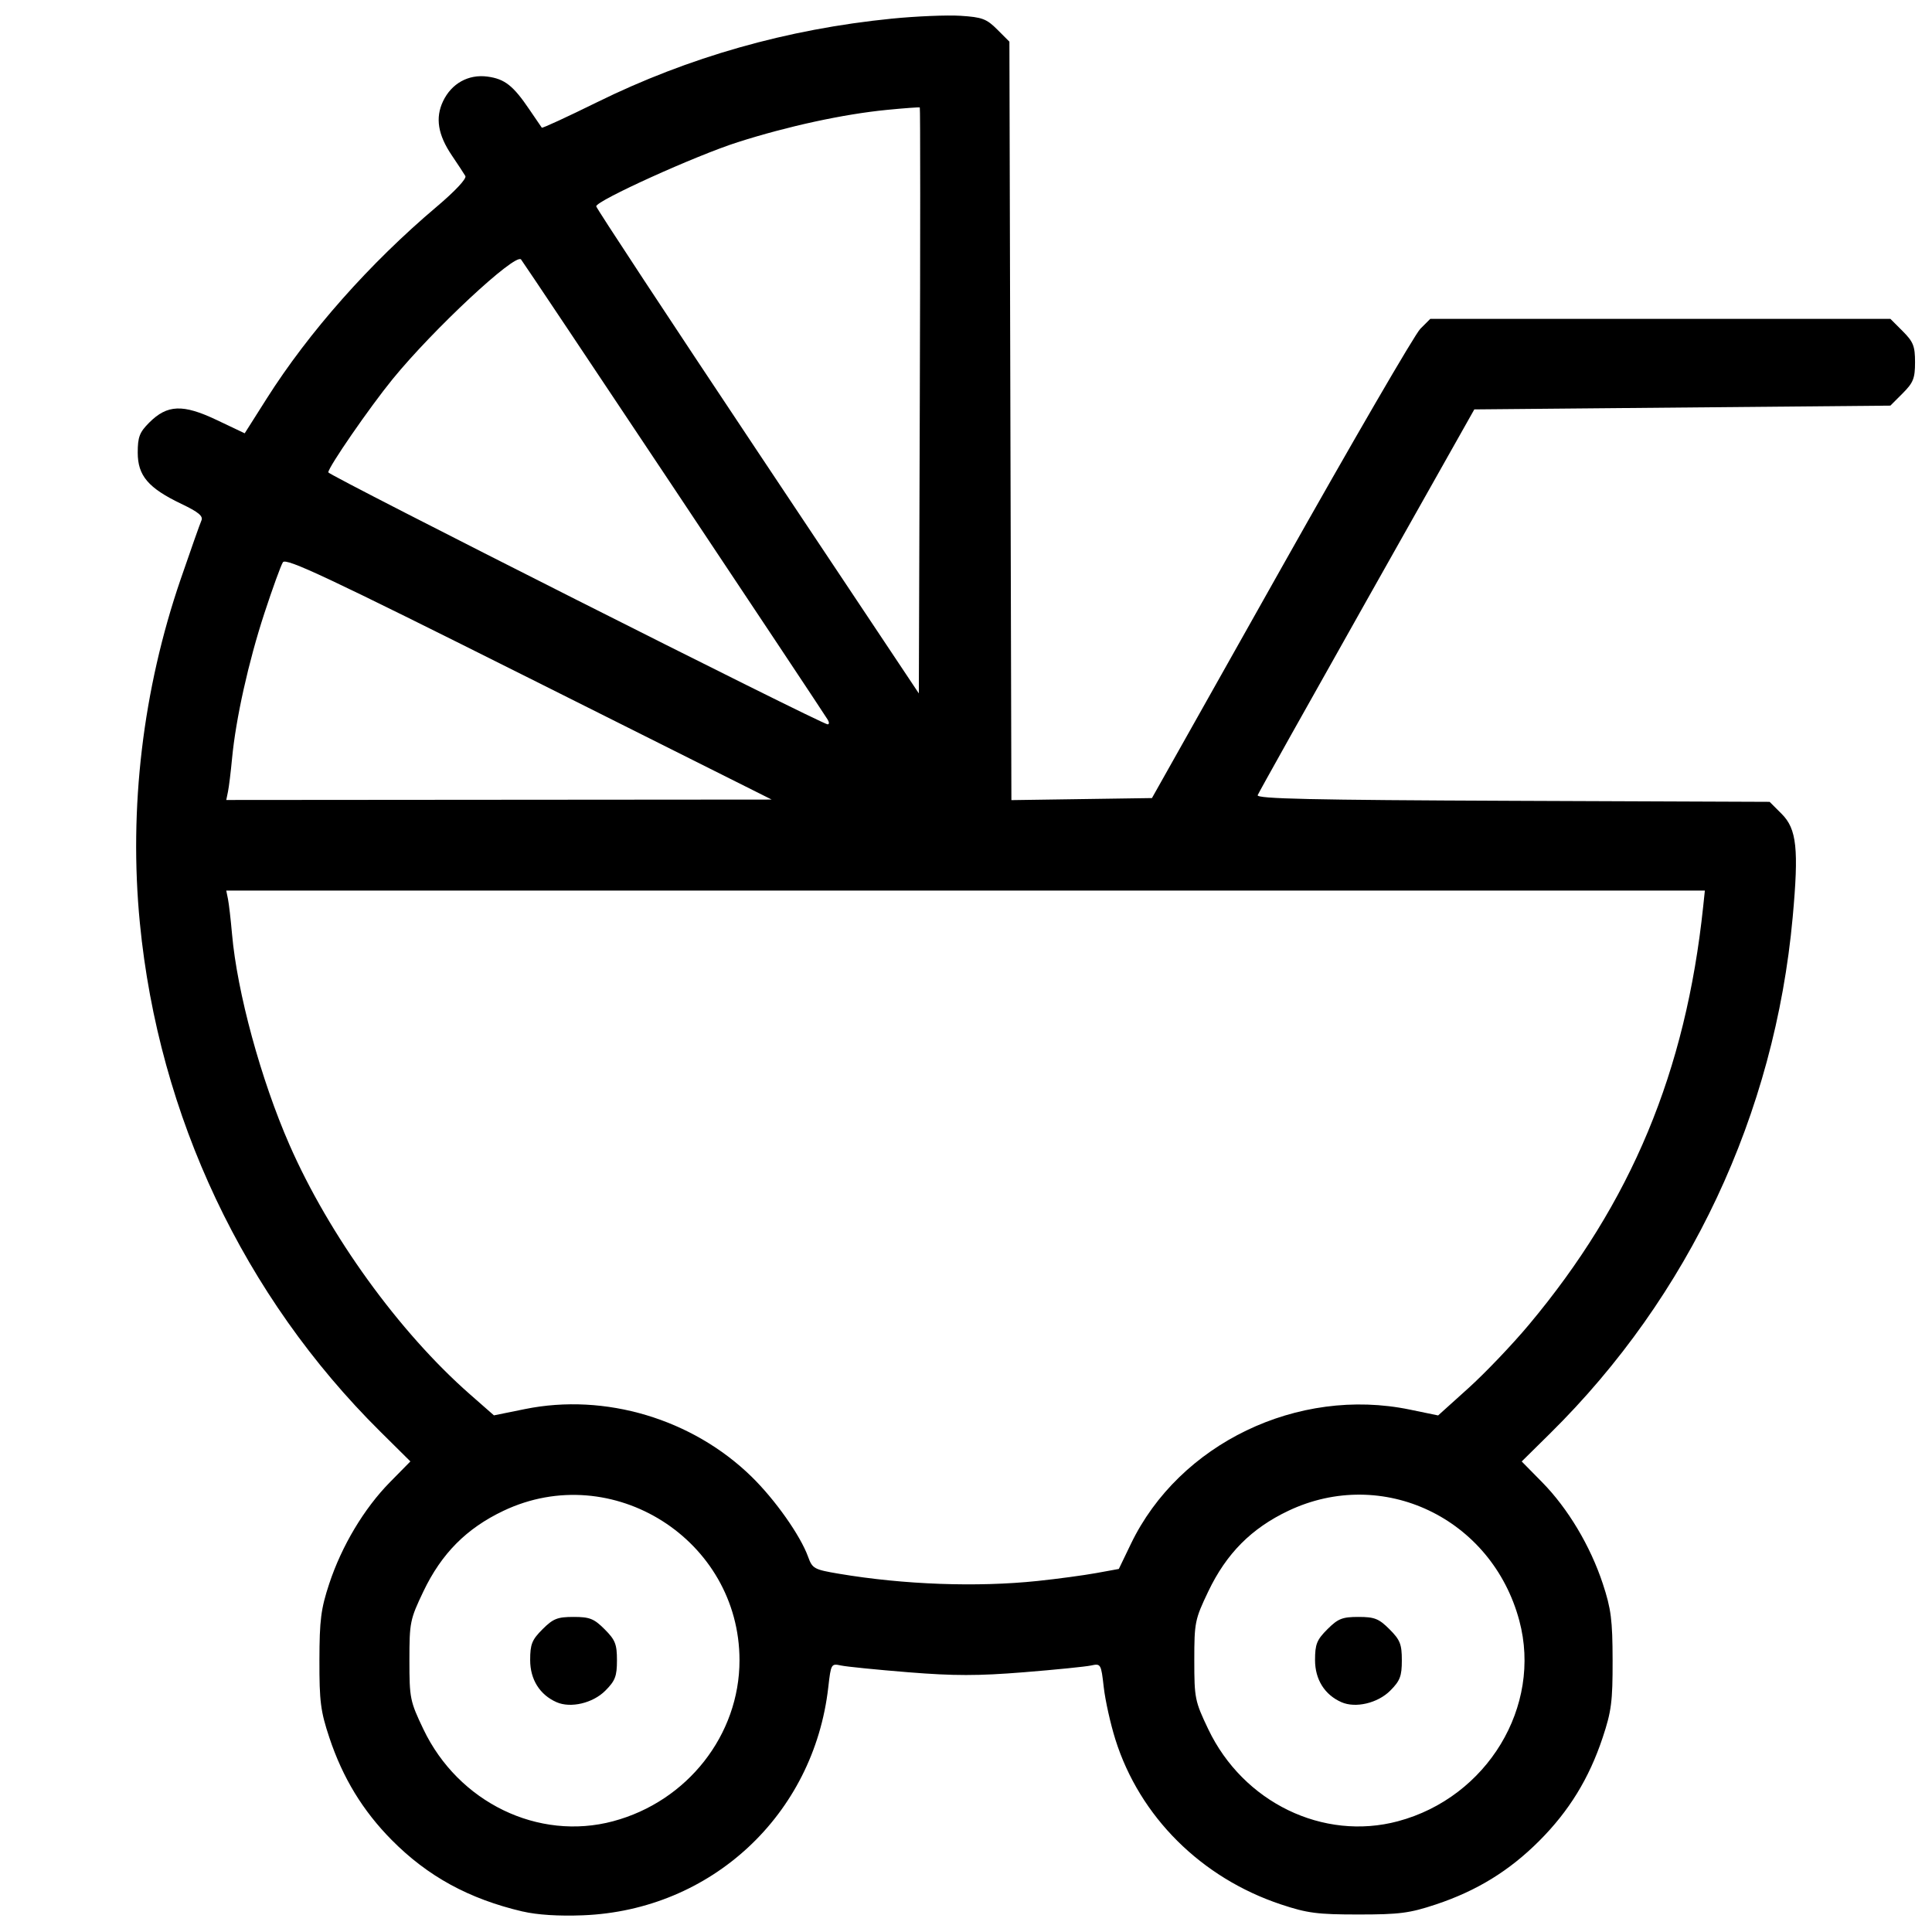
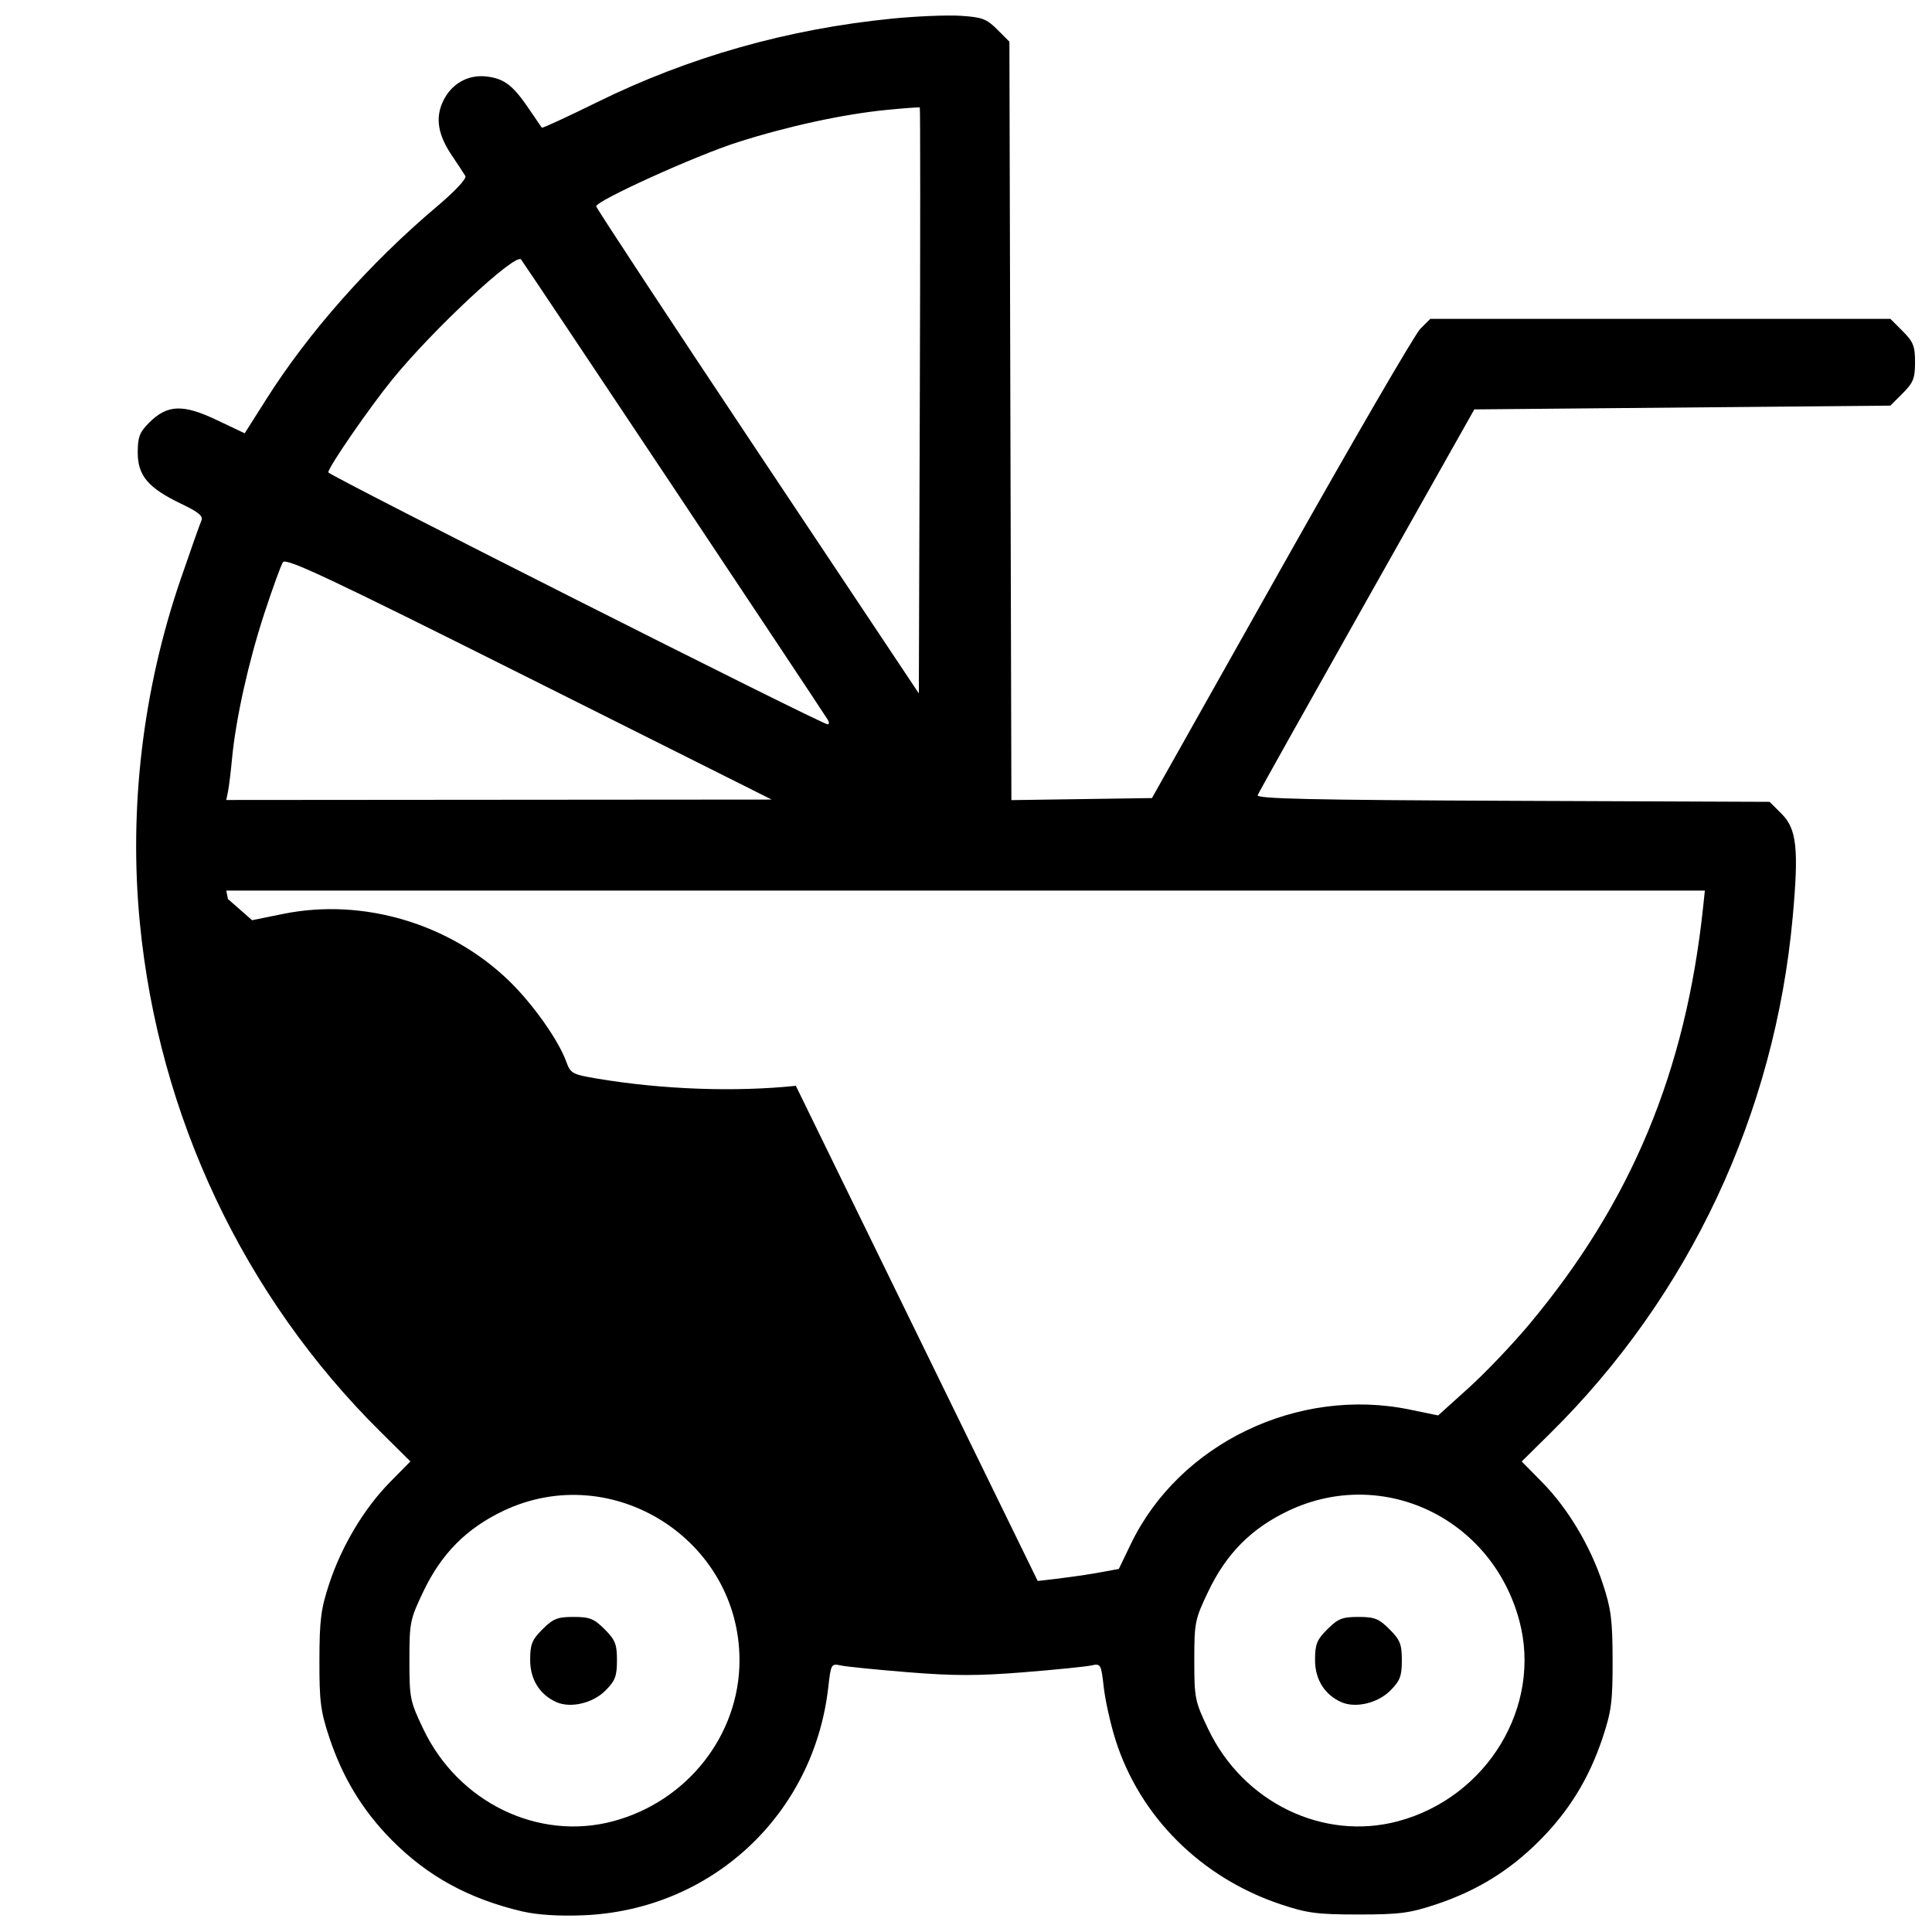
<svg xmlns="http://www.w3.org/2000/svg" width="512" height="512" version="1.1" viewBox="0 0 512 512">
-   <path d="m138.5 506.57c-14.222-3.335-25.156-9.31-34.711-18.967-7.644-7.726-12.96-16.456-16.503-27.101-2.324-6.982-2.659-9.591-2.637-20.5 0.022-10.686 0.398-13.629 2.591-20.278 3.306-10.023 9.248-19.966 16.086-26.914l5.431-5.518-7.966-7.895c-36.194-35.874-58.741-83.574-63.728-134.82-2.954-30.356 0.788-61.869 10.815-91.076 2.643-7.7 5.116-14.698 5.495-15.551 0.522-1.177-0.763-2.245-5.322-4.424-8.755-4.185-11.551-7.469-11.551-13.571 0-4.146 0.477-5.393 3.05-7.965 4.774-4.774 8.921-4.937 17.843-0.7l7.455 3.541 5.807-9.165c11.209-17.69 27.341-35.902 45.09-50.903 4.87-4.116 7.973-7.438 7.58-8.115-0.366-0.631-1.969-3.072-3.562-5.425-3.716-5.488-4.45-9.97-2.356-14.384 2.241-4.722 6.732-7.217 11.775-6.54 4.561 0.612 6.82 2.383 11.097 8.703 1.675 2.475 3.162 4.652 3.305 4.838s6.707-2.84 14.588-6.723c24.331-11.99 50.433-19.399 78.094-22.168 6.471-0.648 14.697-0.991 18.28-0.763 5.731 0.365 6.903 0.803 9.735 3.635l3.22 3.22 0.264 100.5 0.264 100.5 37.249-0.544 34.233-60.849c18.828-33.467 35.426-62.042 36.884-63.5l2.651-2.651h121.92l3.269 3.269c2.814 2.814 3.269 3.961 3.269 8.231 0 4.27-0.456 5.417-3.268 8.231l-3.268 3.269-110.26 1-28.46 50.5c-15.653 27.775-28.681 51.053-28.95 51.73-0.384 0.964 14.22 1.288 67.591 1.5l68.08 0.27 3.202 3.202c3.991 3.991 4.557 9.31 2.914 27.351-4.756 52.218-27.409 100.42-64.315 136.85l-7.501 7.405 5.421 5.508c6.829 6.939 12.772 16.885 16.076 26.904 2.193 6.649 2.569 9.592 2.591 20.278 0.022 10.909-0.313 13.518-2.637 20.5-3.605 10.832-8.912 19.468-16.829 27.385-7.921 7.921-16.559 13.228-27.385 16.824-6.949 2.309-9.642 2.658-20.5 2.658s-13.551-0.349-20.5-2.658c-21.157-7.029-37.476-23.271-43.914-43.709-1.299-4.125-2.687-10.356-3.084-13.846-0.706-6.21-0.778-6.333-3.362-5.775-1.452 0.314-9.503 1.123-17.891 1.797-12.044 0.969-18.456 0.969-30.5 0-8.387-0.675-16.438-1.483-17.891-1.797-2.584-0.559-2.656-0.435-3.362 5.775-3.844 33.823-31.018 59.086-64.997 60.426-6.432 0.254-12.141-0.108-16-1.013zm24-23.929c19.654-5.258 33.476-22.863 33.476-42.639 0-31.962-33.718-53.318-62.558-39.621-9.793 4.65-16.422 11.328-21.219 21.375-3.539 7.411-3.699 8.202-3.699 18.247s0.16 10.836 3.699 18.247c9.273 19.418 30.469 29.697 50.301 24.392zm-15-31.542c-4.451-1.955-7-6.018-7-11.158 0-4.201 0.466-5.367 3.269-8.169 2.814-2.814 3.961-3.269 8.231-3.269s5.417 0.455 8.231 3.269c2.814 2.814 3.269 3.961 3.269 8.231 0 4.213-0.467 5.428-3.093 8.055-3.302 3.302-9.168 4.684-12.907 3.042zm223 31.542c23.631-6.322 38.213-30.433 32.139-53.139-7.28-27.211-36.237-40.986-61.22-29.121-9.793 4.65-16.422 11.328-21.219 21.375-3.539 7.411-3.699 8.202-3.699 18.247s0.16 10.836 3.699 18.247c9.273 19.418 30.469 29.697 50.301 24.392zm-15-31.542c-4.451-1.955-7-6.018-7-11.158 0-4.201 0.466-5.367 3.269-8.169 2.814-2.814 3.961-3.269 8.231-3.269s5.417 0.455 8.231 3.269c2.814 2.814 3.269 3.961 3.269 8.231 0 4.213-0.467 5.428-3.093 8.055-3.302 3.302-9.168 4.684-12.907 3.042zm-80.5-32.13c5.225-0.549 12.2-1.49 15.5-2.09l6-1.091 3.2-6.643c12.802-26.577 44.24-41.717 73.901-35.591l7.517 1.553 8.029-7.238c4.416-3.981 11.631-11.542 16.034-16.803 27.126-32.409 41.562-67.051 46.18-110.81l0.448-4.25h-391.85l0.457 2.25c0.252 1.238 0.734 5.4 1.071 9.25 1.357 15.486 7.656 38.606 15.222 55.875 10.511 23.99 29.071 49.655 47.8 66.098l6.388 5.608 8.265-1.675c21.198-4.295 44.301 2.598 59.985 17.898 6.257 6.104 12.964 15.604 15.009 21.26 1.132 3.131 1.587 3.381 8.166 4.49 17.182 2.898 36.59 3.603 52.674 1.912zm-134.78-239.27c-53.493-26.791-64.443-31.942-65.25-30.694-0.533 0.825-2.739 6.9-4.901 13.5-4.212 12.854-7.579 27.977-8.572 38.5-0.338 3.575-0.821 7.513-1.074 8.75l-0.461 2.25 144.54-0.112-64.28-32.194zm79.151 11.056c-1.526-2.551-80.636-121.28-81.293-122-1.557-1.717-23.305 18.552-34.032 31.717-6.136 7.531-17.046 23.344-17.046 24.708 0 0.771 130.54 66.653 132.31 66.773 0.445 0.03 0.473-0.508 0.061-1.195zm24.386-162.27c-0.141-0.107-4.081 0.18-8.756 0.639-11.465 1.125-26.204 4.319-39.5 8.562-11.128 3.551-37.5 15.499-37.5 16.989 0 0.445 19.238 29.673 42.75 64.951l42.75 64.141 0.256-77.544c0.141-42.649 0.141-77.631 0-77.738z" />
+   <path d="m138.5 506.57c-14.222-3.335-25.156-9.31-34.711-18.967-7.644-7.726-12.96-16.456-16.503-27.101-2.324-6.982-2.659-9.591-2.637-20.5 0.022-10.686 0.398-13.629 2.591-20.278 3.306-10.023 9.248-19.966 16.086-26.914l5.431-5.518-7.966-7.895c-36.194-35.874-58.741-83.574-63.728-134.82-2.954-30.356 0.788-61.869 10.815-91.076 2.643-7.7 5.116-14.698 5.495-15.551 0.522-1.177-0.763-2.245-5.322-4.424-8.755-4.185-11.551-7.469-11.551-13.571 0-4.146 0.477-5.393 3.05-7.965 4.774-4.774 8.921-4.937 17.843-0.7l7.455 3.541 5.807-9.165c11.209-17.69 27.341-35.902 45.09-50.903 4.87-4.116 7.973-7.438 7.58-8.115-0.366-0.631-1.969-3.072-3.562-5.425-3.716-5.488-4.45-9.97-2.356-14.384 2.241-4.722 6.732-7.217 11.775-6.54 4.561 0.612 6.82 2.383 11.097 8.703 1.675 2.475 3.162 4.652 3.305 4.838s6.707-2.84 14.588-6.723c24.331-11.99 50.433-19.399 78.094-22.168 6.471-0.648 14.697-0.991 18.28-0.763 5.731 0.365 6.903 0.803 9.735 3.635l3.22 3.22 0.264 100.5 0.264 100.5 37.249-0.544 34.233-60.849c18.828-33.467 35.426-62.042 36.884-63.5l2.651-2.651h121.92l3.269 3.269c2.814 2.814 3.269 3.961 3.269 8.231 0 4.27-0.456 5.417-3.268 8.231l-3.268 3.269-110.26 1-28.46 50.5c-15.653 27.775-28.681 51.053-28.95 51.73-0.384 0.964 14.22 1.288 67.591 1.5l68.08 0.27 3.202 3.202c3.991 3.991 4.557 9.31 2.914 27.351-4.756 52.218-27.409 100.42-64.315 136.85l-7.501 7.405 5.421 5.508c6.829 6.939 12.772 16.885 16.076 26.904 2.193 6.649 2.569 9.592 2.591 20.278 0.022 10.909-0.313 13.518-2.637 20.5-3.605 10.832-8.912 19.468-16.829 27.385-7.921 7.921-16.559 13.228-27.385 16.824-6.949 2.309-9.642 2.658-20.5 2.658s-13.551-0.349-20.5-2.658c-21.157-7.029-37.476-23.271-43.914-43.709-1.299-4.125-2.687-10.356-3.084-13.846-0.706-6.21-0.778-6.333-3.362-5.775-1.452 0.314-9.503 1.123-17.891 1.797-12.044 0.969-18.456 0.969-30.5 0-8.387-0.675-16.438-1.483-17.891-1.797-2.584-0.559-2.656-0.435-3.362 5.775-3.844 33.823-31.018 59.086-64.997 60.426-6.432 0.254-12.141-0.108-16-1.013zm24-23.929c19.654-5.258 33.476-22.863 33.476-42.639 0-31.962-33.718-53.318-62.558-39.621-9.793 4.65-16.422 11.328-21.219 21.375-3.539 7.411-3.699 8.202-3.699 18.247s0.16 10.836 3.699 18.247c9.273 19.418 30.469 29.697 50.301 24.392zm-15-31.542c-4.451-1.955-7-6.018-7-11.158 0-4.201 0.466-5.367 3.269-8.169 2.814-2.814 3.961-3.269 8.231-3.269s5.417 0.455 8.231 3.269c2.814 2.814 3.269 3.961 3.269 8.231 0 4.213-0.467 5.428-3.093 8.055-3.302 3.302-9.168 4.684-12.907 3.042zm223 31.542c23.631-6.322 38.213-30.433 32.139-53.139-7.28-27.211-36.237-40.986-61.22-29.121-9.793 4.65-16.422 11.328-21.219 21.375-3.539 7.411-3.699 8.202-3.699 18.247s0.16 10.836 3.699 18.247c9.273 19.418 30.469 29.697 50.301 24.392zm-15-31.542c-4.451-1.955-7-6.018-7-11.158 0-4.201 0.466-5.367 3.269-8.169 2.814-2.814 3.961-3.269 8.231-3.269s5.417 0.455 8.231 3.269c2.814 2.814 3.269 3.961 3.269 8.231 0 4.213-0.467 5.428-3.093 8.055-3.302 3.302-9.168 4.684-12.907 3.042zm-80.5-32.13c5.225-0.549 12.2-1.49 15.5-2.09l6-1.091 3.2-6.643c12.802-26.577 44.24-41.717 73.901-35.591l7.517 1.553 8.029-7.238c4.416-3.981 11.631-11.542 16.034-16.803 27.126-32.409 41.562-67.051 46.18-110.81l0.448-4.25h-391.85l0.457 2.25l6.388 5.608 8.265-1.675c21.198-4.295 44.301 2.598 59.985 17.898 6.257 6.104 12.964 15.604 15.009 21.26 1.132 3.131 1.587 3.381 8.166 4.49 17.182 2.898 36.59 3.603 52.674 1.912zm-134.78-239.27c-53.493-26.791-64.443-31.942-65.25-30.694-0.533 0.825-2.739 6.9-4.901 13.5-4.212 12.854-7.579 27.977-8.572 38.5-0.338 3.575-0.821 7.513-1.074 8.75l-0.461 2.25 144.54-0.112-64.28-32.194zm79.151 11.056c-1.526-2.551-80.636-121.28-81.293-122-1.557-1.717-23.305 18.552-34.032 31.717-6.136 7.531-17.046 23.344-17.046 24.708 0 0.771 130.54 66.653 132.31 66.773 0.445 0.03 0.473-0.508 0.061-1.195zm24.386-162.27c-0.141-0.107-4.081 0.18-8.756 0.639-11.465 1.125-26.204 4.319-39.5 8.562-11.128 3.551-37.5 15.499-37.5 16.989 0 0.445 19.238 29.673 42.75 64.951l42.75 64.141 0.256-77.544c0.141-42.649 0.141-77.631 0-77.738z" />
</svg>